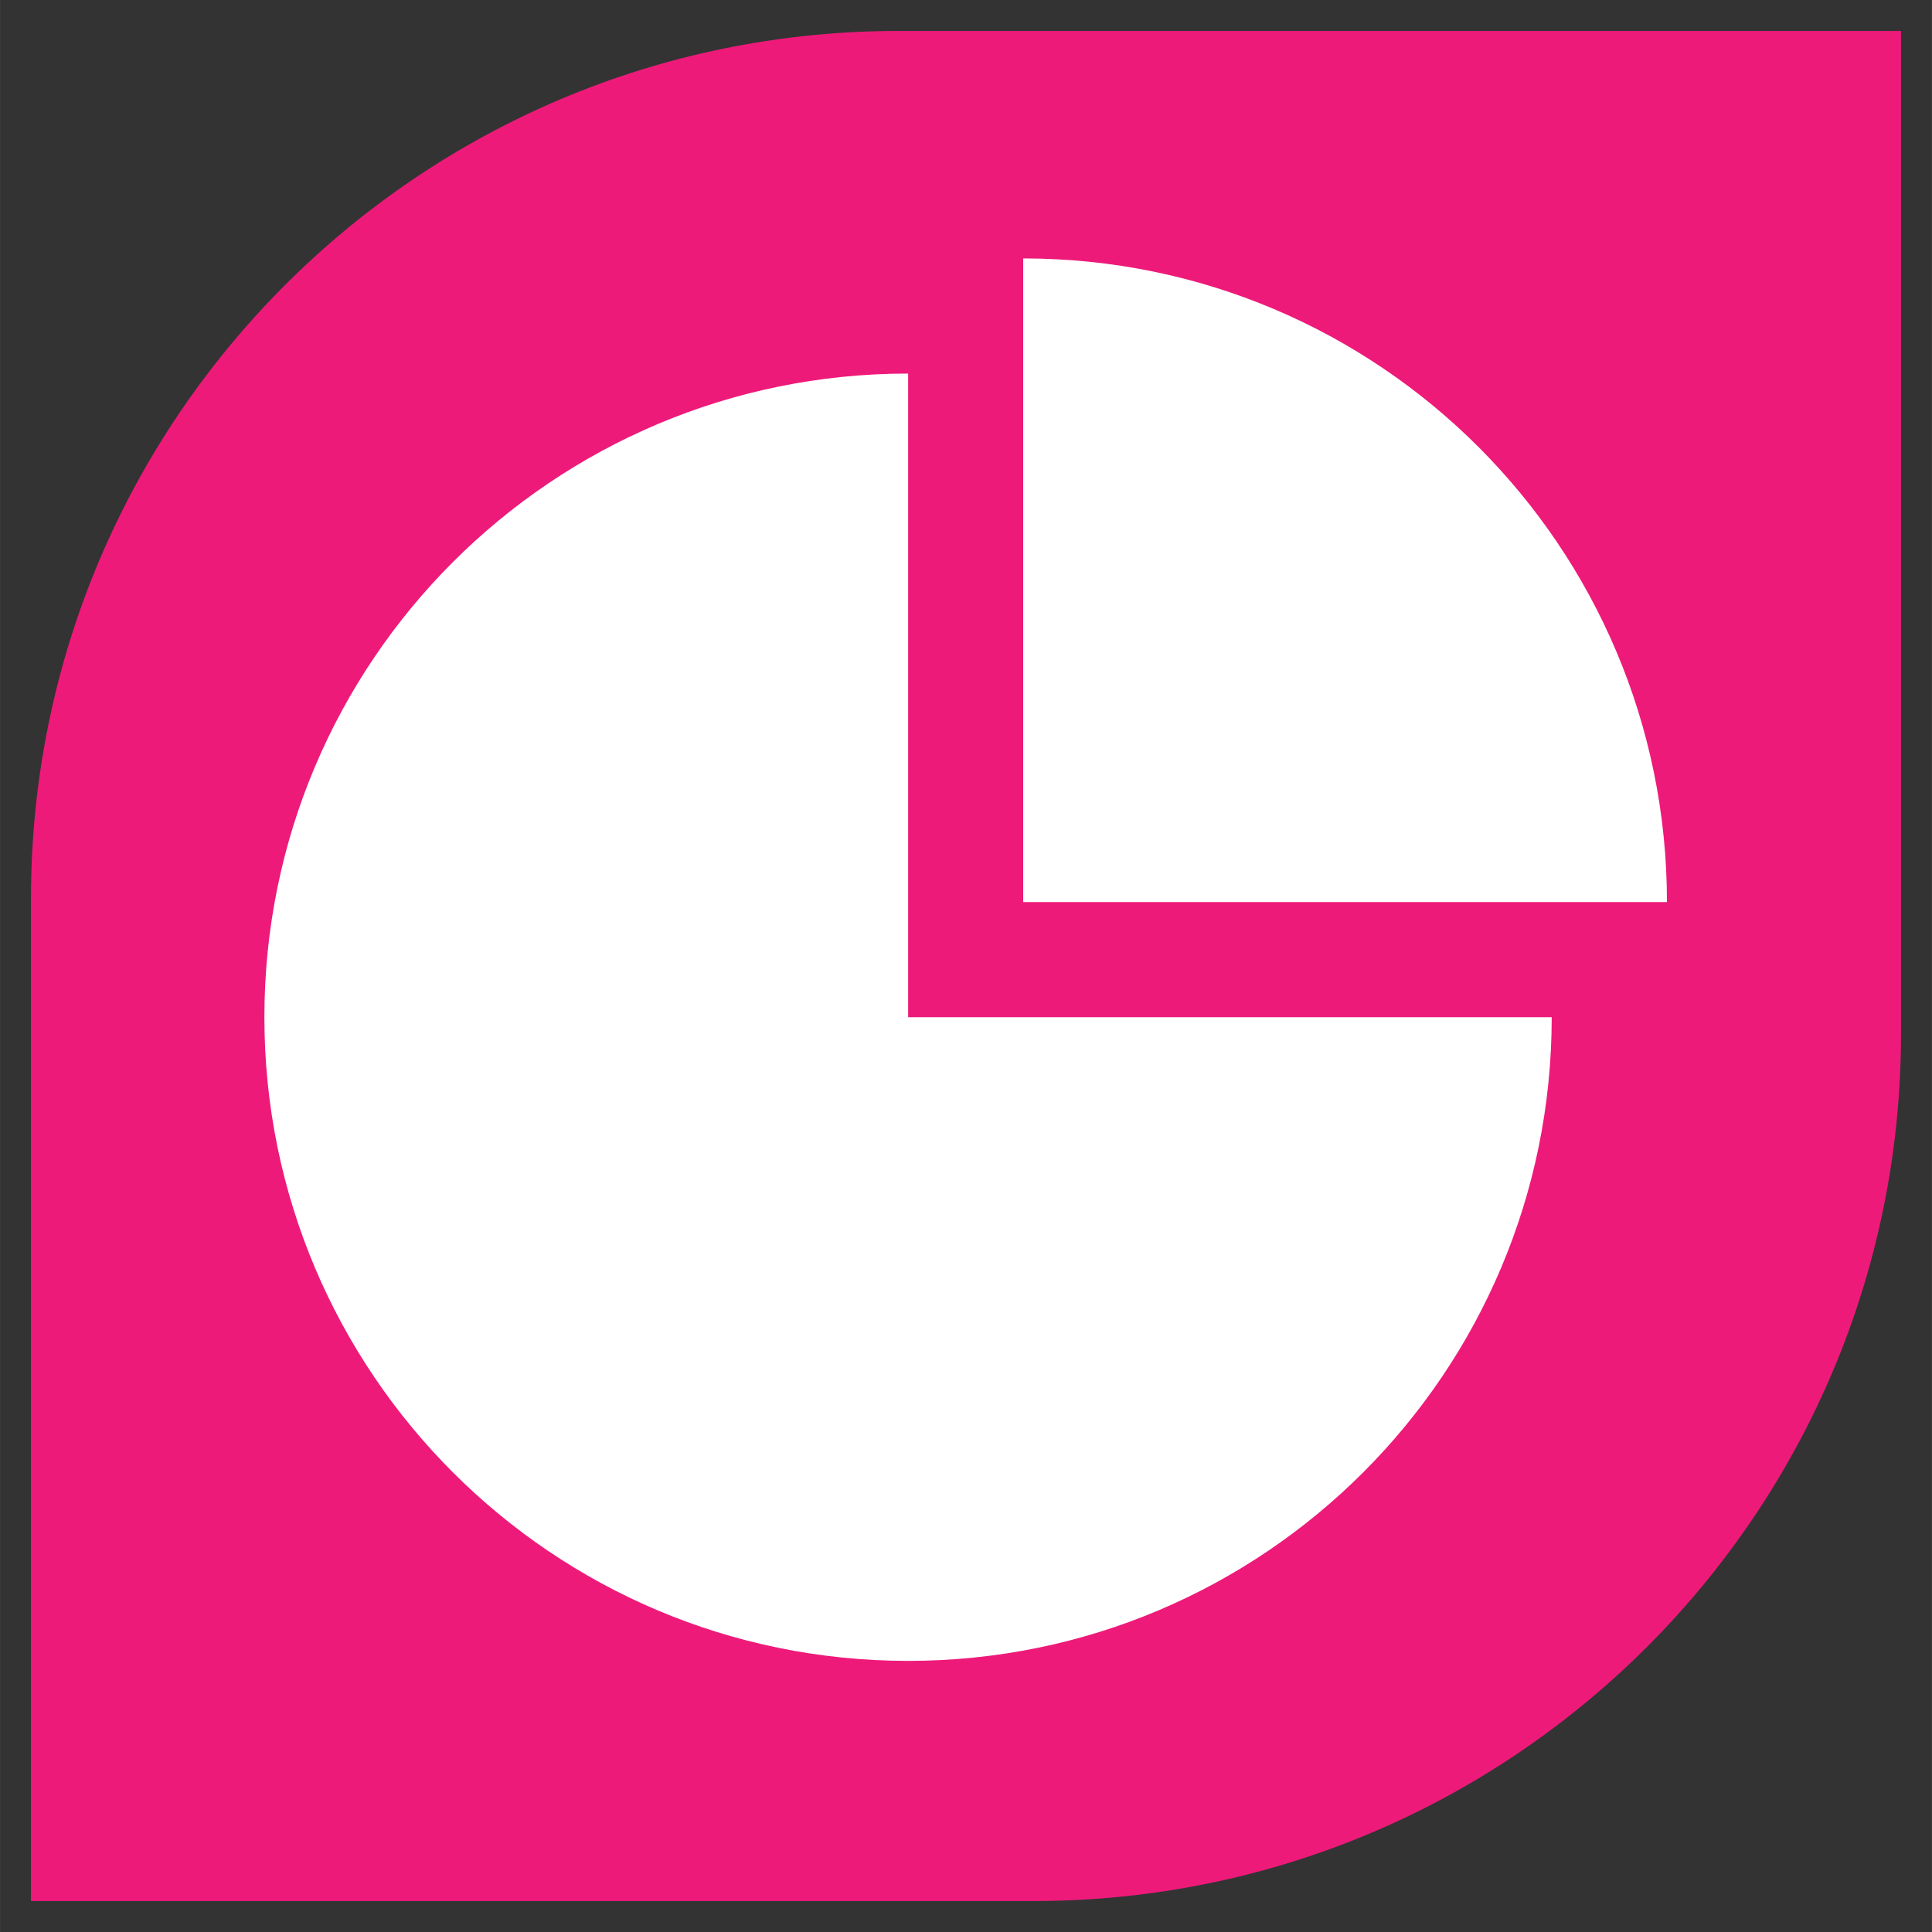
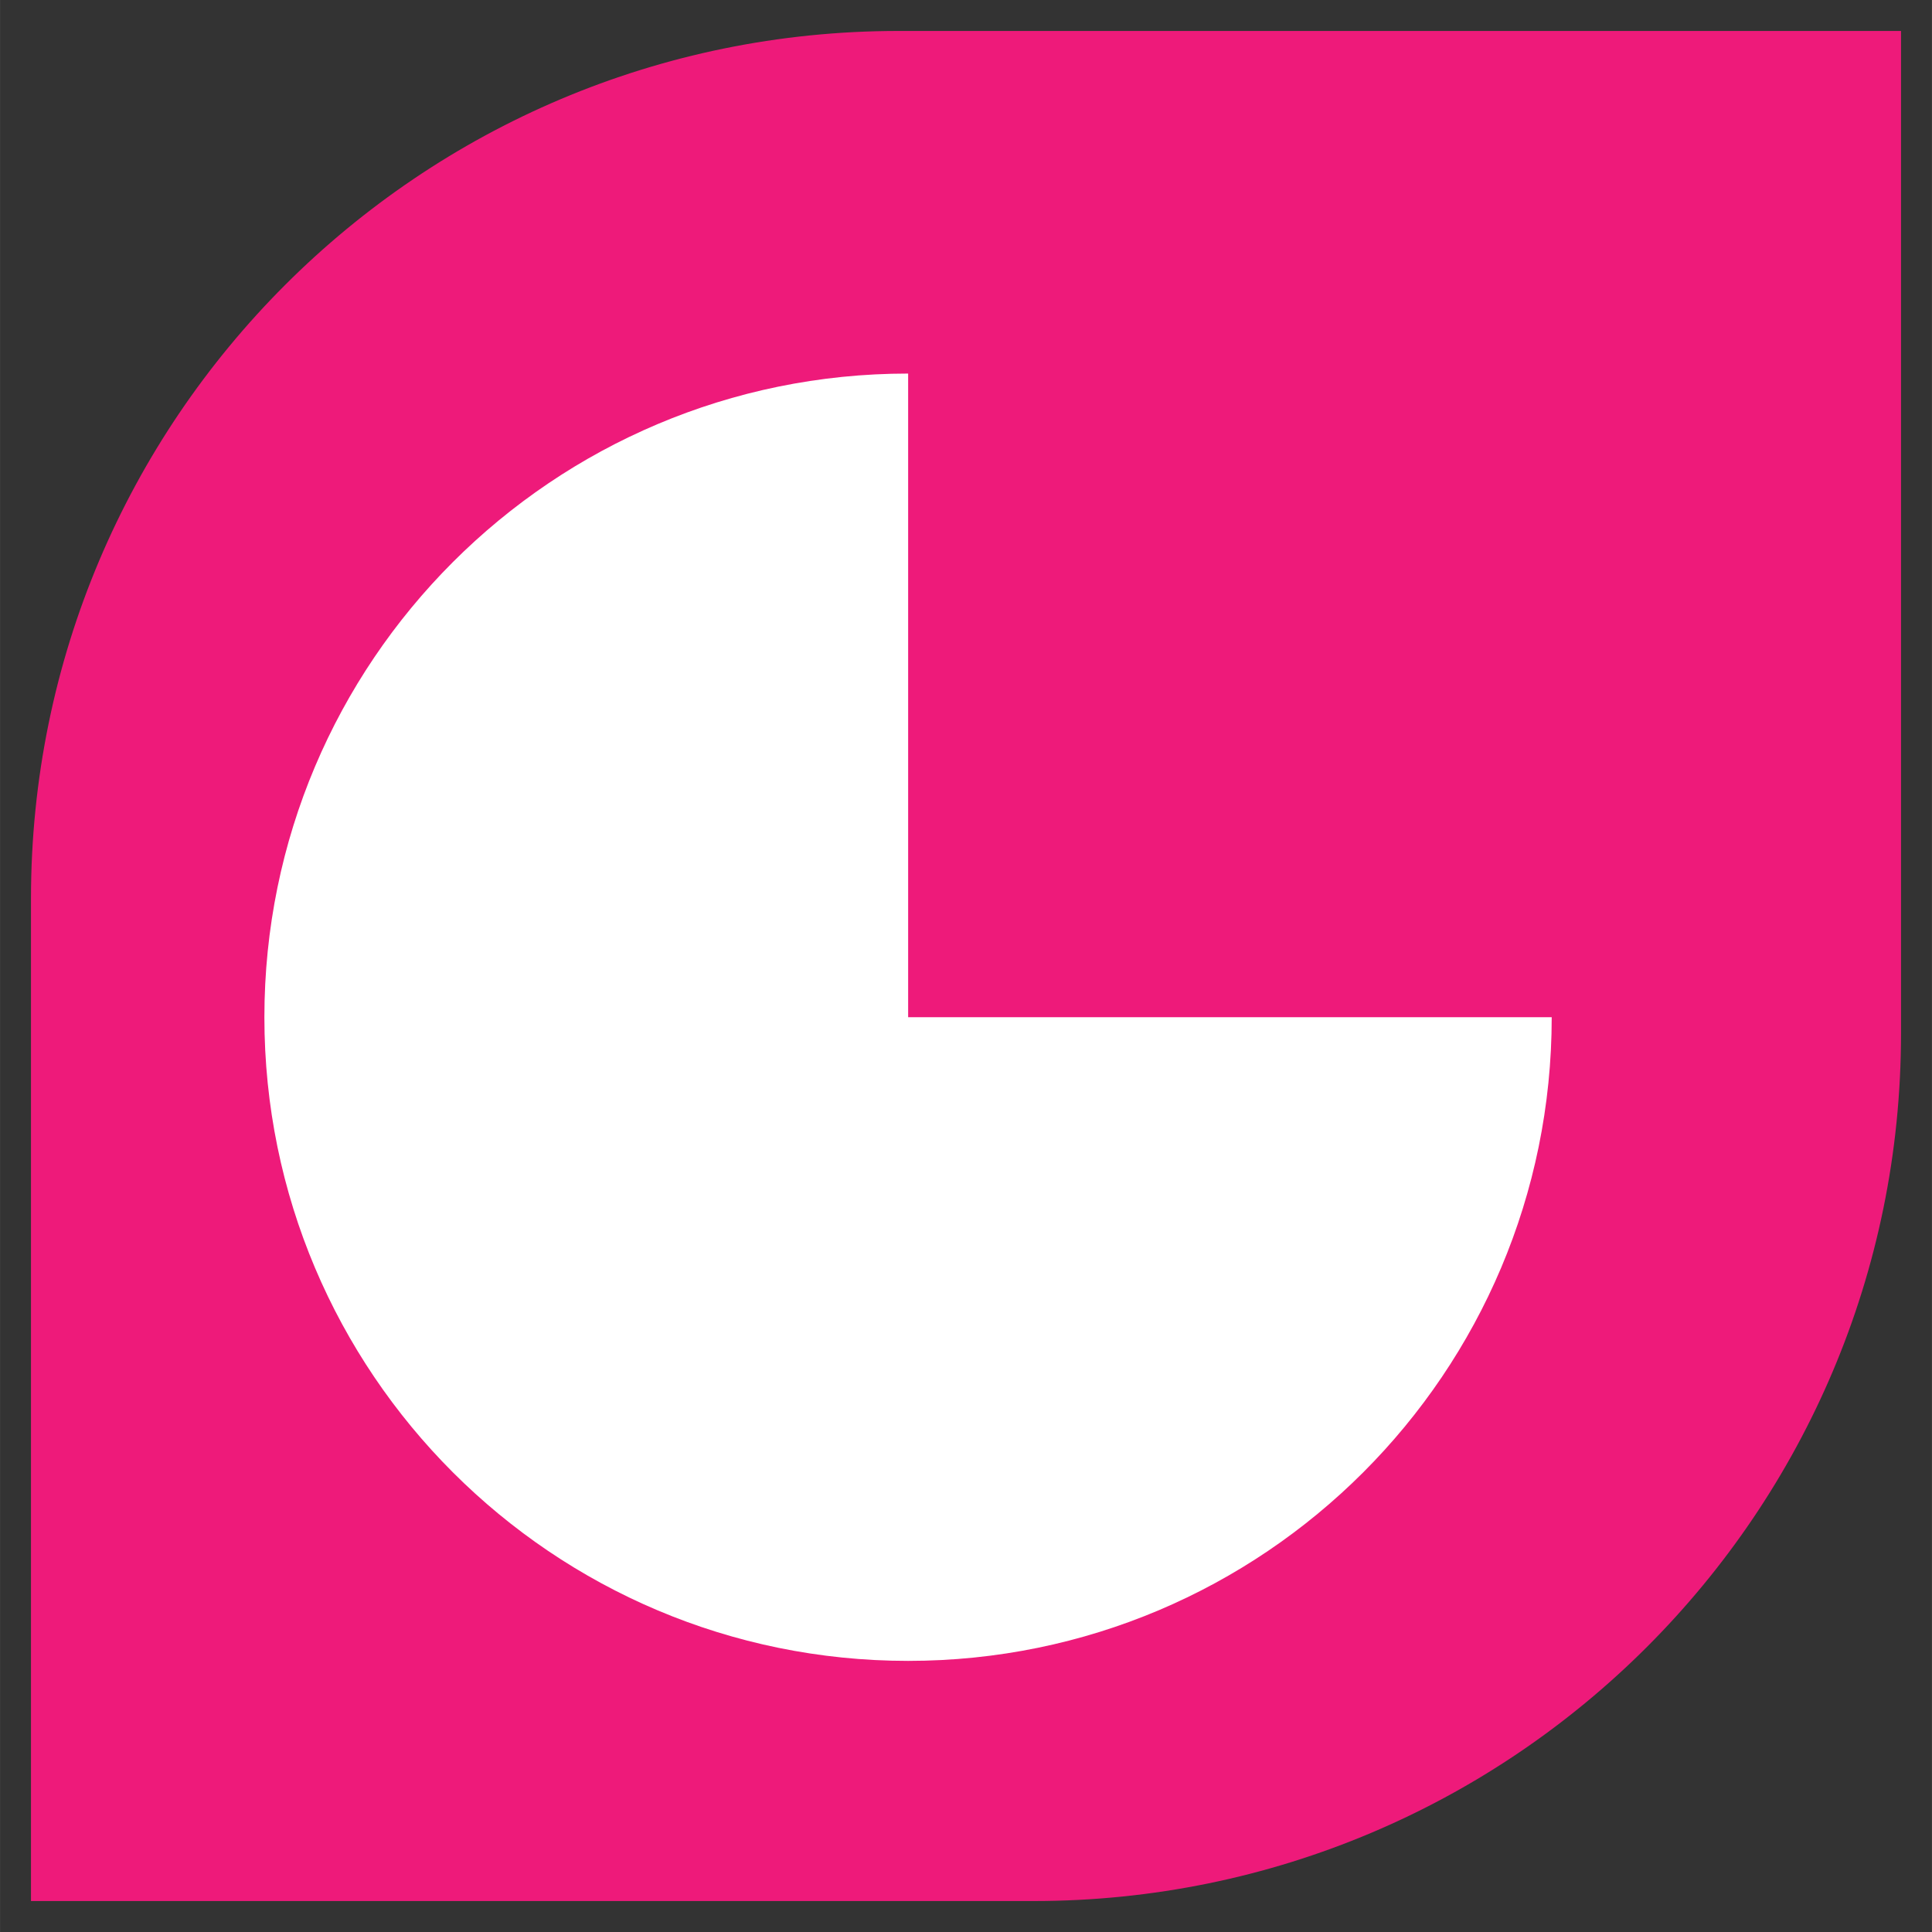
<svg xmlns="http://www.w3.org/2000/svg" xmlns:ns1="http://www.inkscape.org/namespaces/inkscape" xmlns:ns2="http://sodipodi.sourceforge.net/DTD/sodipodi-0.dtd" width="150" height="150" viewBox="0 0 39.687 39.688" version="1.1" id="svg10524" ns1:version="1.1.2 (0a00cf5339, 2022-02-04)" ns2:docname="direccion.svg">
  <rect x="0" y="0" width="39.687" height="39.688" fill="#333333" stroke="none" />
  <ns2:namedview id="namedview10526" pagecolor="#ffffff" bordercolor="#666666" borderopacity="1.0" ns1:pageshadow="2" ns1:pageopacity="0.0" ns1:pagecheckerboard="0" ns1:document-units="px" showgrid="false" units="px" ns1:zoom="5.6133333" ns1:cx="75" ns1:cy="75" ns1:window-width="1920" ns1:window-height="1052" ns1:window-x="0" ns1:window-y="0" ns1:window-maximized="1" ns1:current-layer="layer1" />
  <defs id="defs10521" />
  <g ns1:label="Capa 1" ns1:groupmode="layer" id="layer1">
    <g id="g10317">
      <path d="M 0.636,18.456 V 39.052 H 21.23 c 9.843,0 17.821,-7.979 17.821,-17.82 V 0.636 H 18.456 c -9.843,0 -17.82,7.978 -17.82,17.82" style="fill:#ee1a7a;fill-opacity:1;fill-rule:nonzero;stroke:none;stroke-width:0.085" id="path3150" />
      <g id="g10310">
        <g id="g10305" transform="matrix(1.958,0,0,1.958,-17.705,-19.511)">
-           <path d="m 19.777,12.676 v 6.753 h 6.754 c 0,-3.73 -3.023,-6.753 -6.754,-6.753" style="fill:#ffffff;fill-opacity:1;fill-rule:nonzero;stroke:none;stroke-width:0.085" id="path3172" />
          <path d="m 18.57,20.637 v -6.753 c -3.731,0 -6.754,3.023 -6.754,6.753 0,3.73 3.023,6.753 6.754,6.753 3.729,0 6.752,-3.023 6.752,-6.753 h -6.752" style="fill:#ffffff;fill-opacity:1;fill-rule:nonzero;stroke:none;stroke-width:0.085" id="path3174" />
        </g>
      </g>
    </g>
  </g>
</svg>